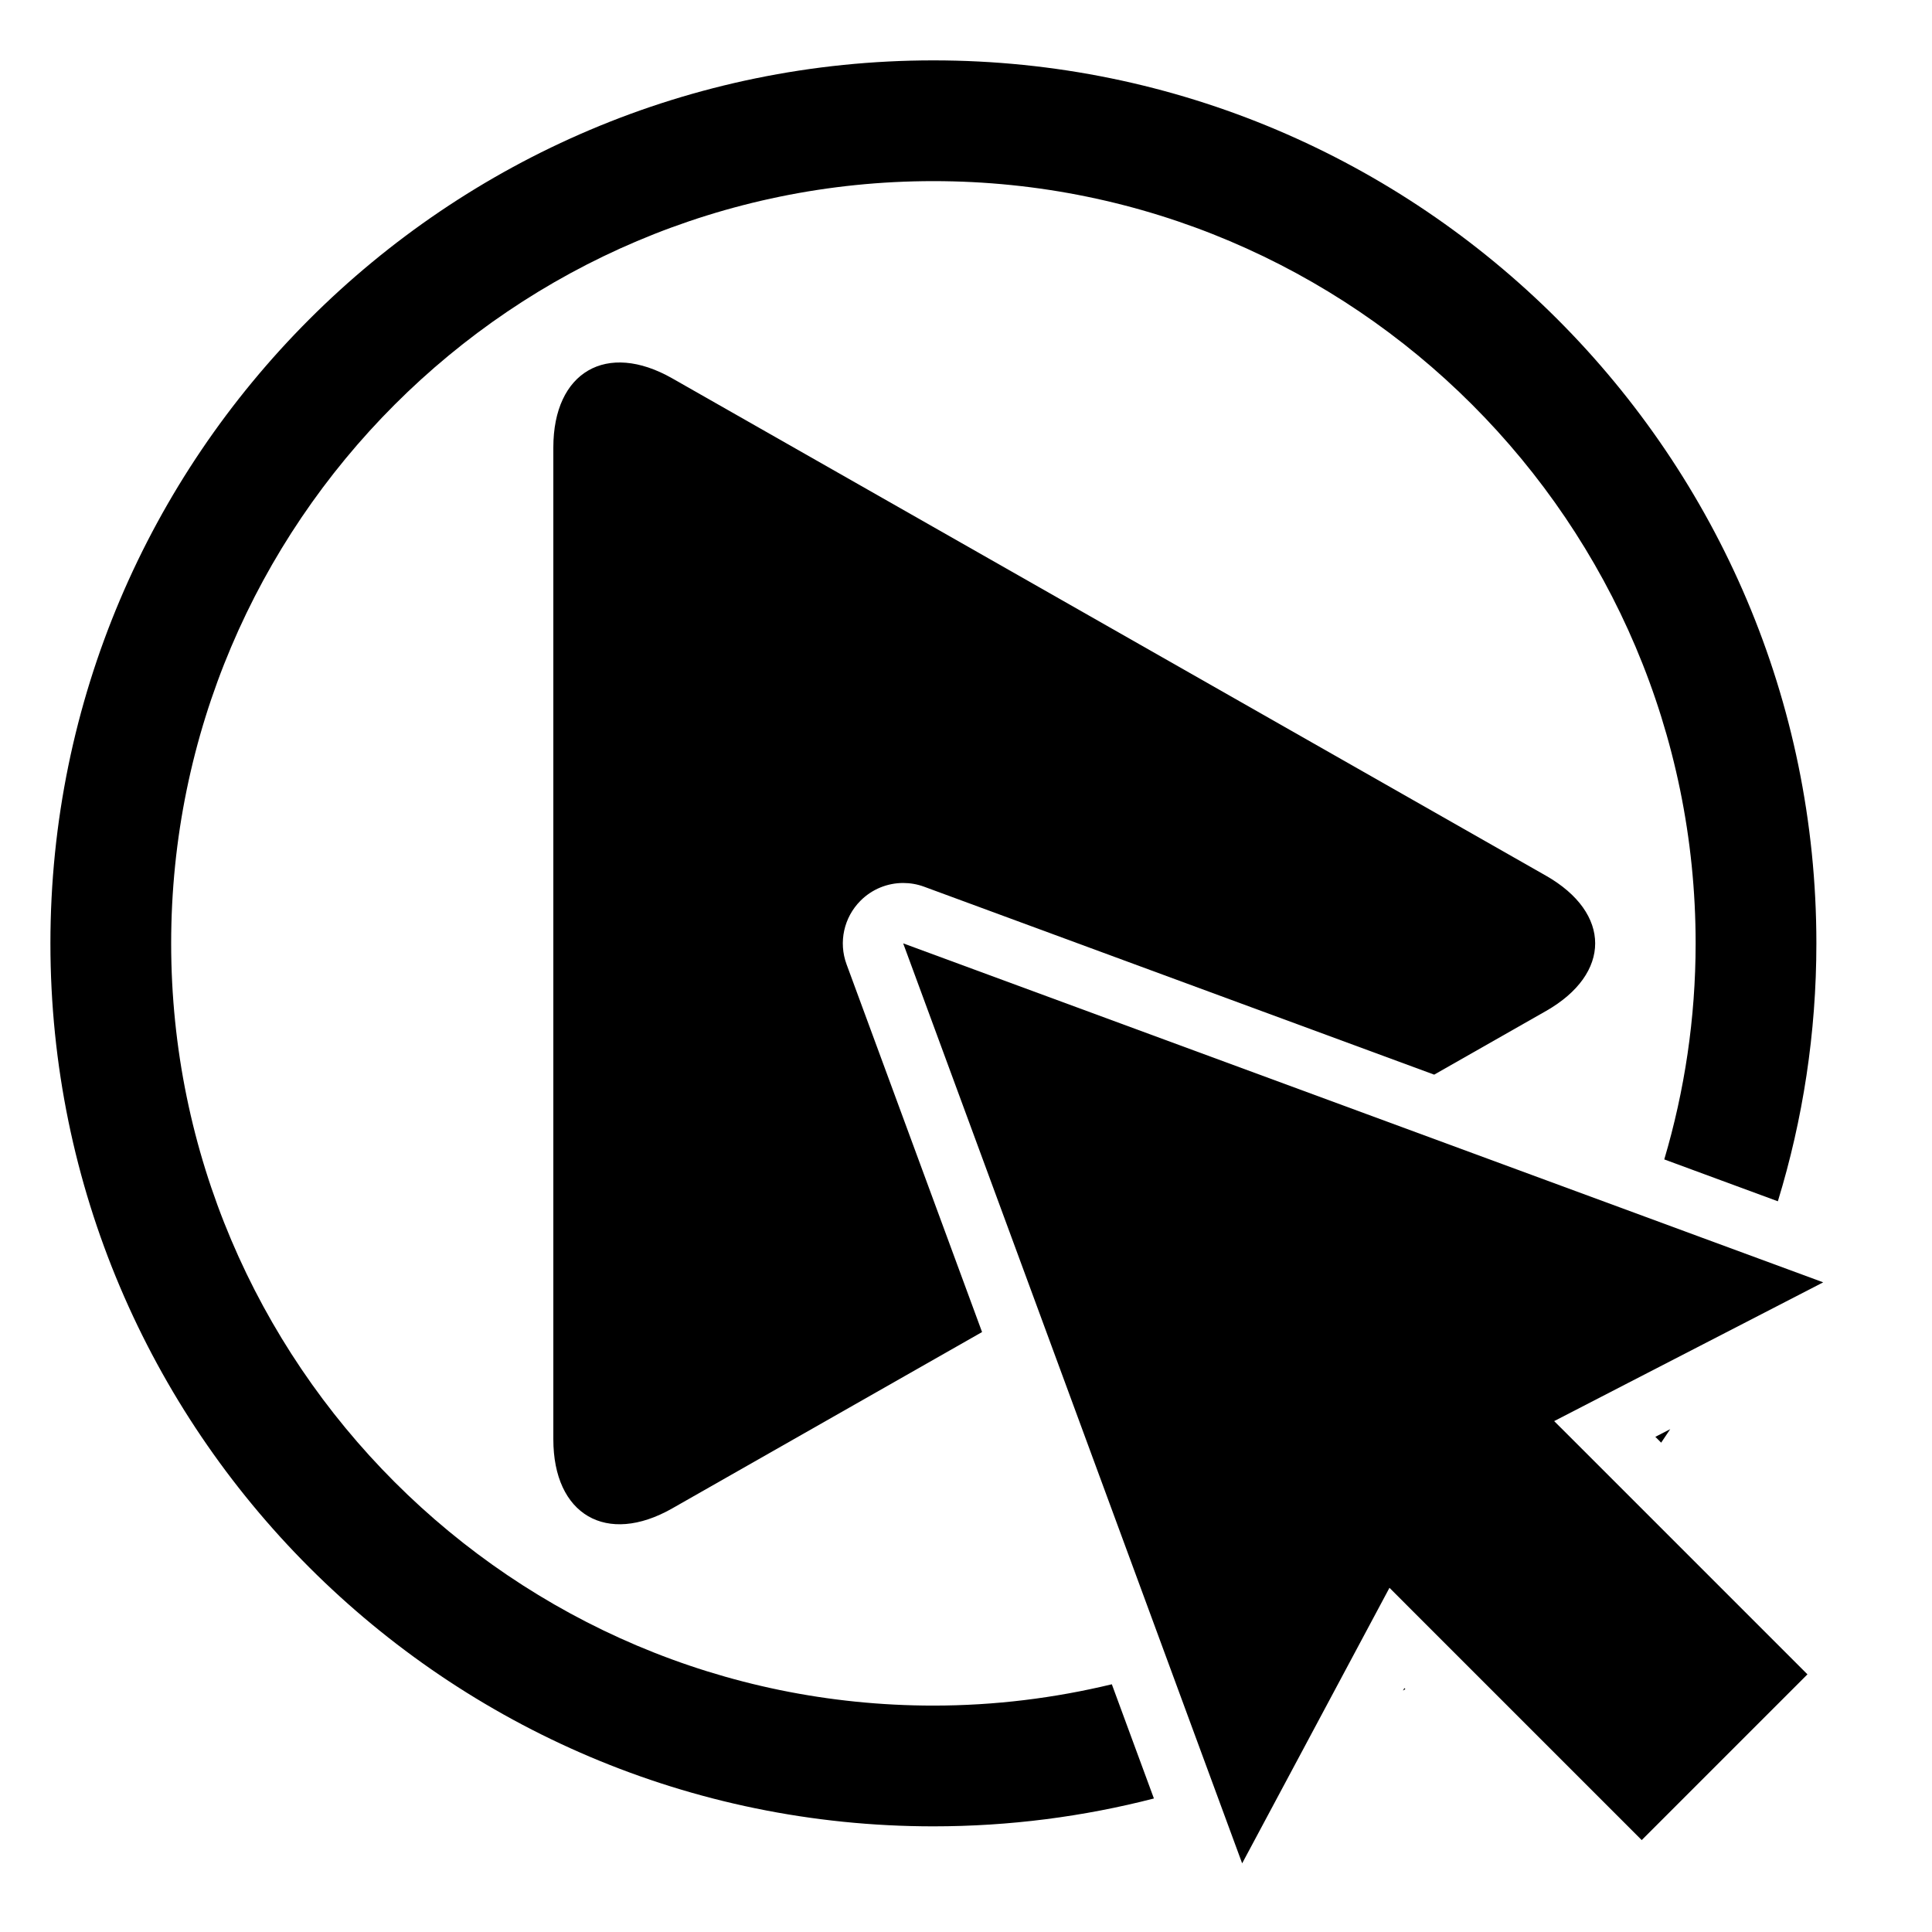
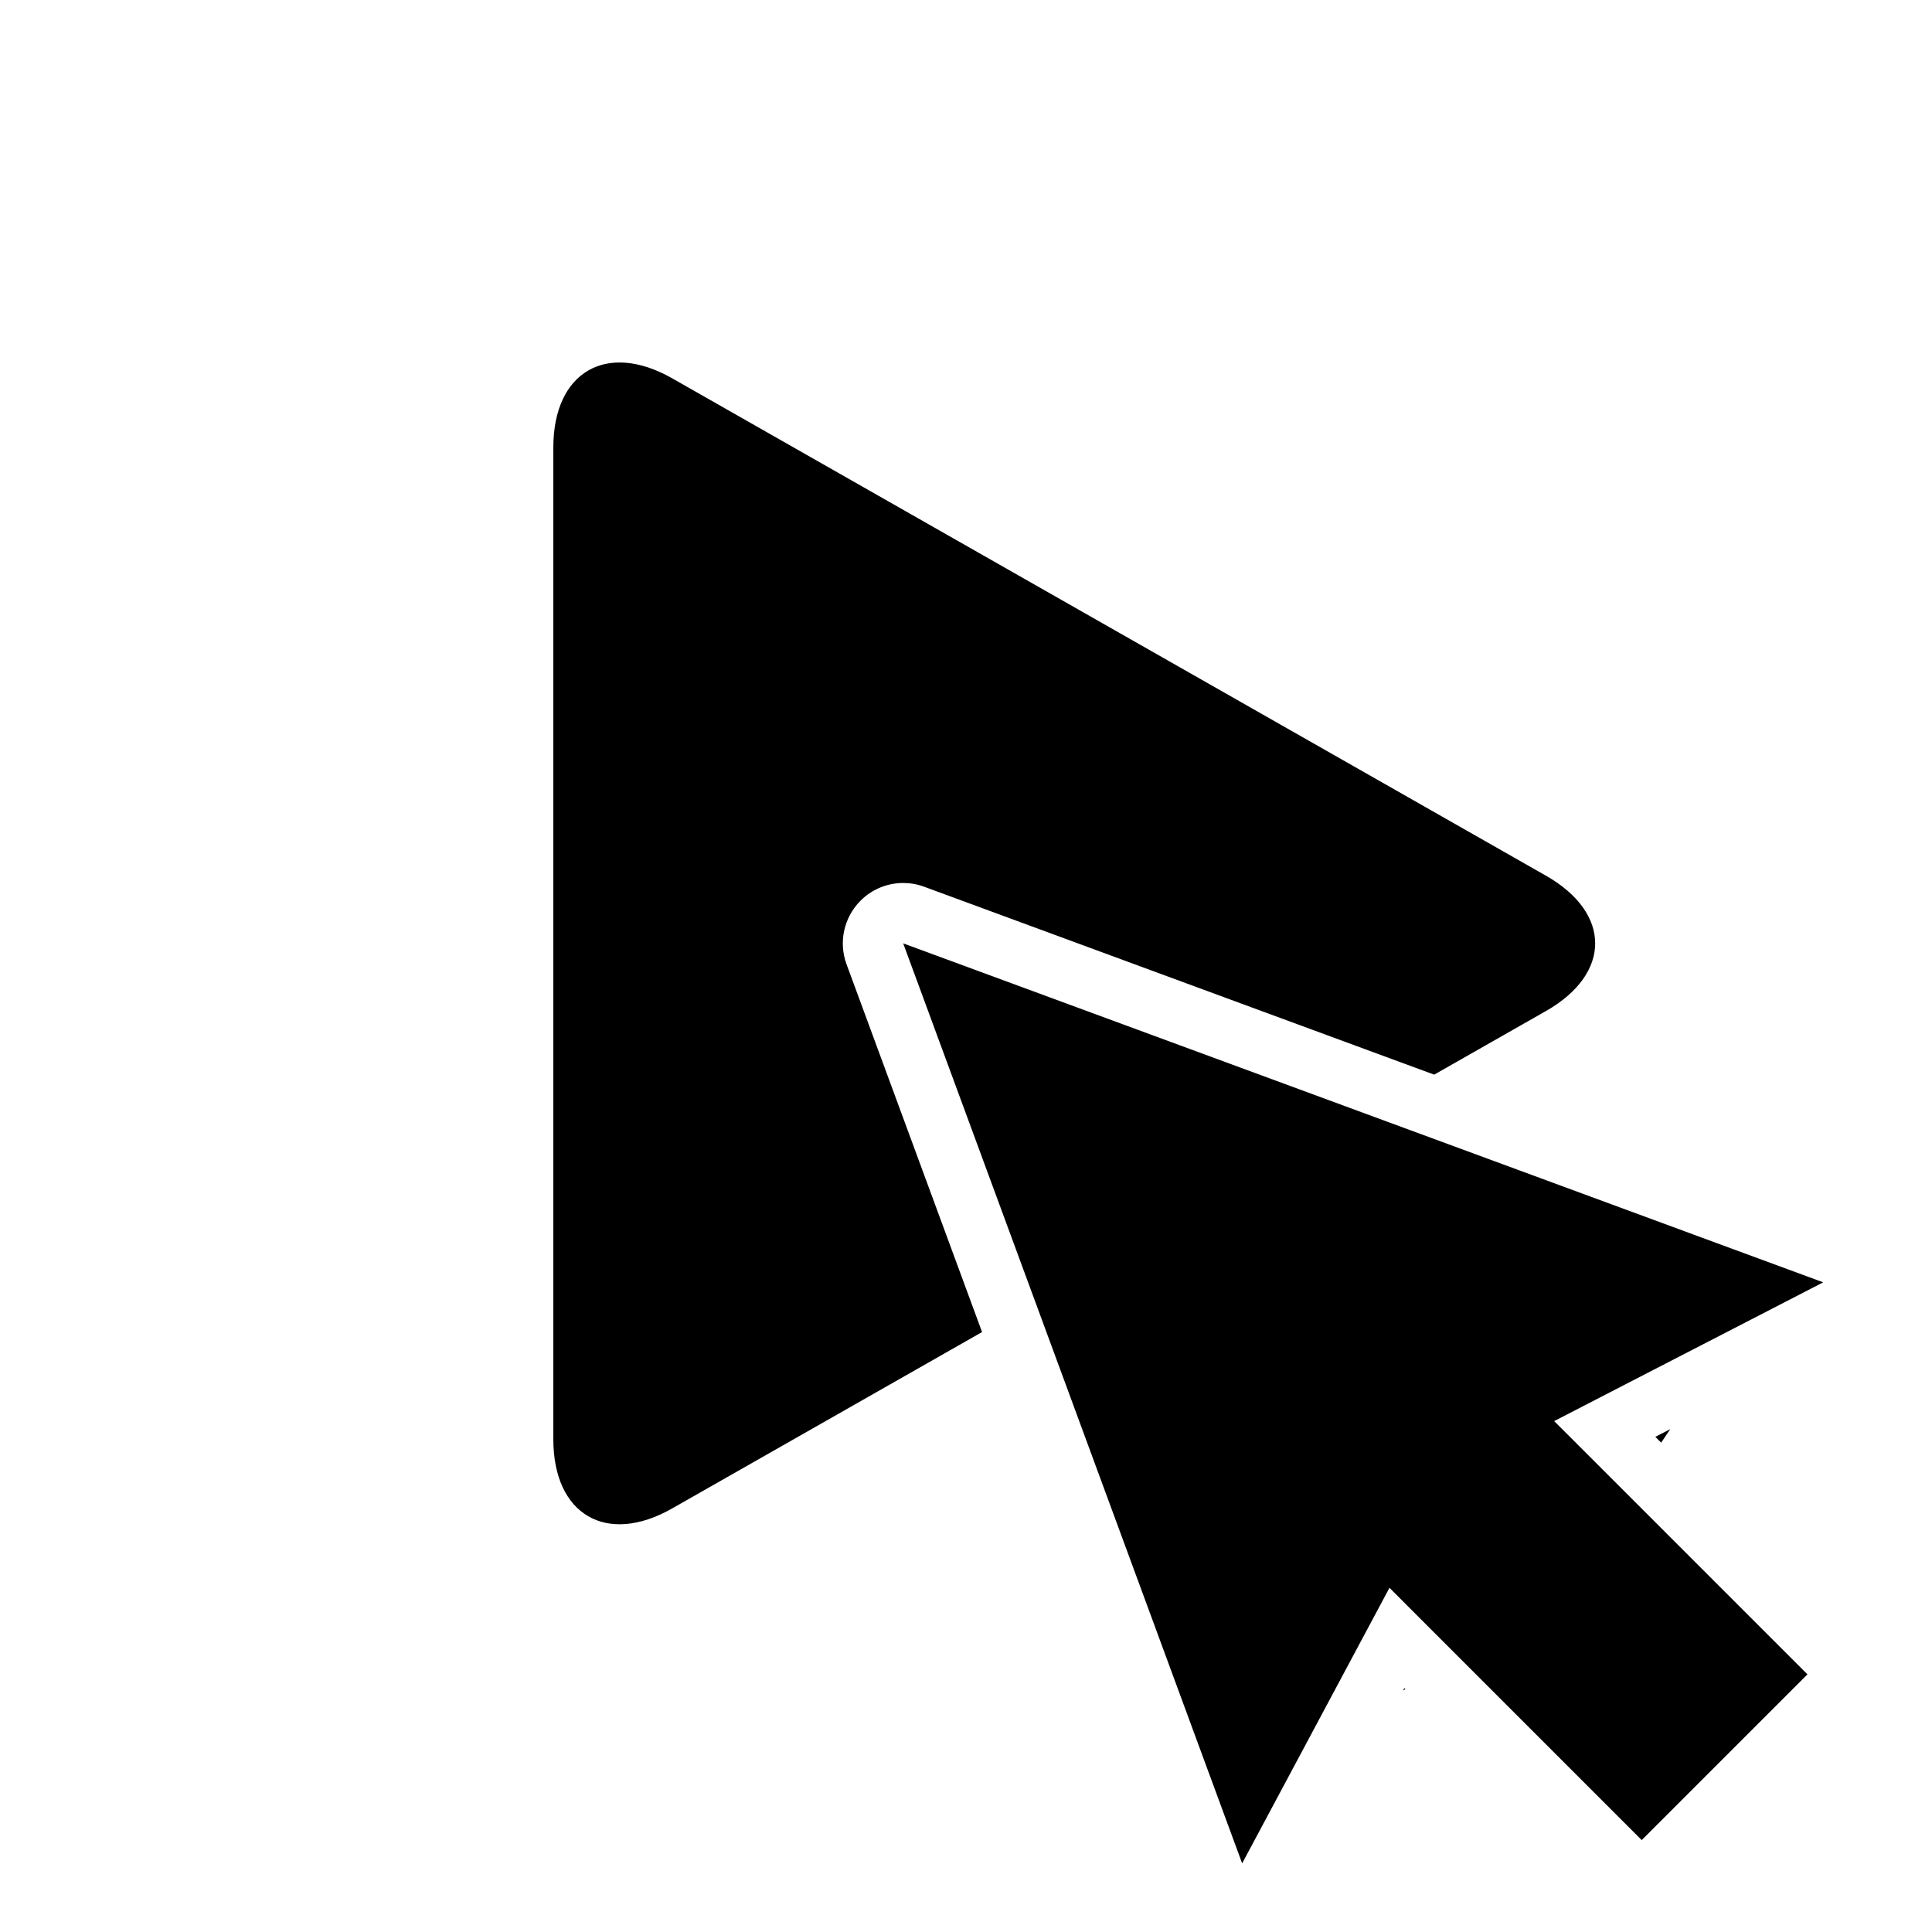
<svg xmlns="http://www.w3.org/2000/svg" version="1.1" id="Capa_1" x="0px" y="0px" width="64px" height="64px" viewBox="0 0 64 64" style="enable-background:new 0 0 64 64;" xml:space="preserve">
  <path d="M55.328,47.343l-0.493,0.254l0.193,0.193C55.129,47.642,55.229,47.493,55.328,47.343z" />
  <path d="M46.476,56.003c0.026-0.016,0.052-0.034,0.078-0.05l-0.033-0.033L46.476,56.003z" />
-   <path d="M36.831,55.794c-1.898,0.457-3.875,0.706-5.911,0.706c-13.923,0-25.25-11.327-25.25-25.25S16.997,6,30.92,6  s25.25,11.327,25.25,25.25c0,2.486-0.367,4.887-1.039,7.157l1.885,0.695l1.878,0.692c0.828-2.704,1.276-5.572,1.276-8.544  C60.17,15.121,47.049,2,30.92,2S1.67,15.121,1.67,31.25S14.791,60.5,30.92,60.5c2.521,0,4.969-0.321,7.305-0.923l-0.696-1.888  L36.831,55.794z" />
  <path d="M29.92,29.25c0.232,0,0.466,0.04,0.691,0.123l16.898,6.226l3.702-2.107c2.175-1.238,2.175-3.246,0-4.484L22.268,12.533  c-2.175-1.238-3.938-0.213-3.938,2.29v32.855c0,2.503,1.763,3.528,3.938,2.29l10.264-5.842l-4.489-12.183  c-0.27-0.732-0.089-1.554,0.463-2.106C28.887,29.454,29.398,29.25,29.92,29.25z" />
  <polygon points="60.396,42.479 58.239,41.684 56.368,40.995 54.486,40.301 45.236,36.893 29.919,31.25 34.294,43.122 38.761,55.247   39.454,57.129 40.144,59.001 41.148,61.726 43.271,57.756 44.952,54.611 46.028,52.598 46.81,53.381 48.235,54.806 54.384,60.955   59.874,55.465 53.822,49.413 52.407,47.998 51.484,47.076 53.954,45.801 57.166,44.145 " />
</svg>